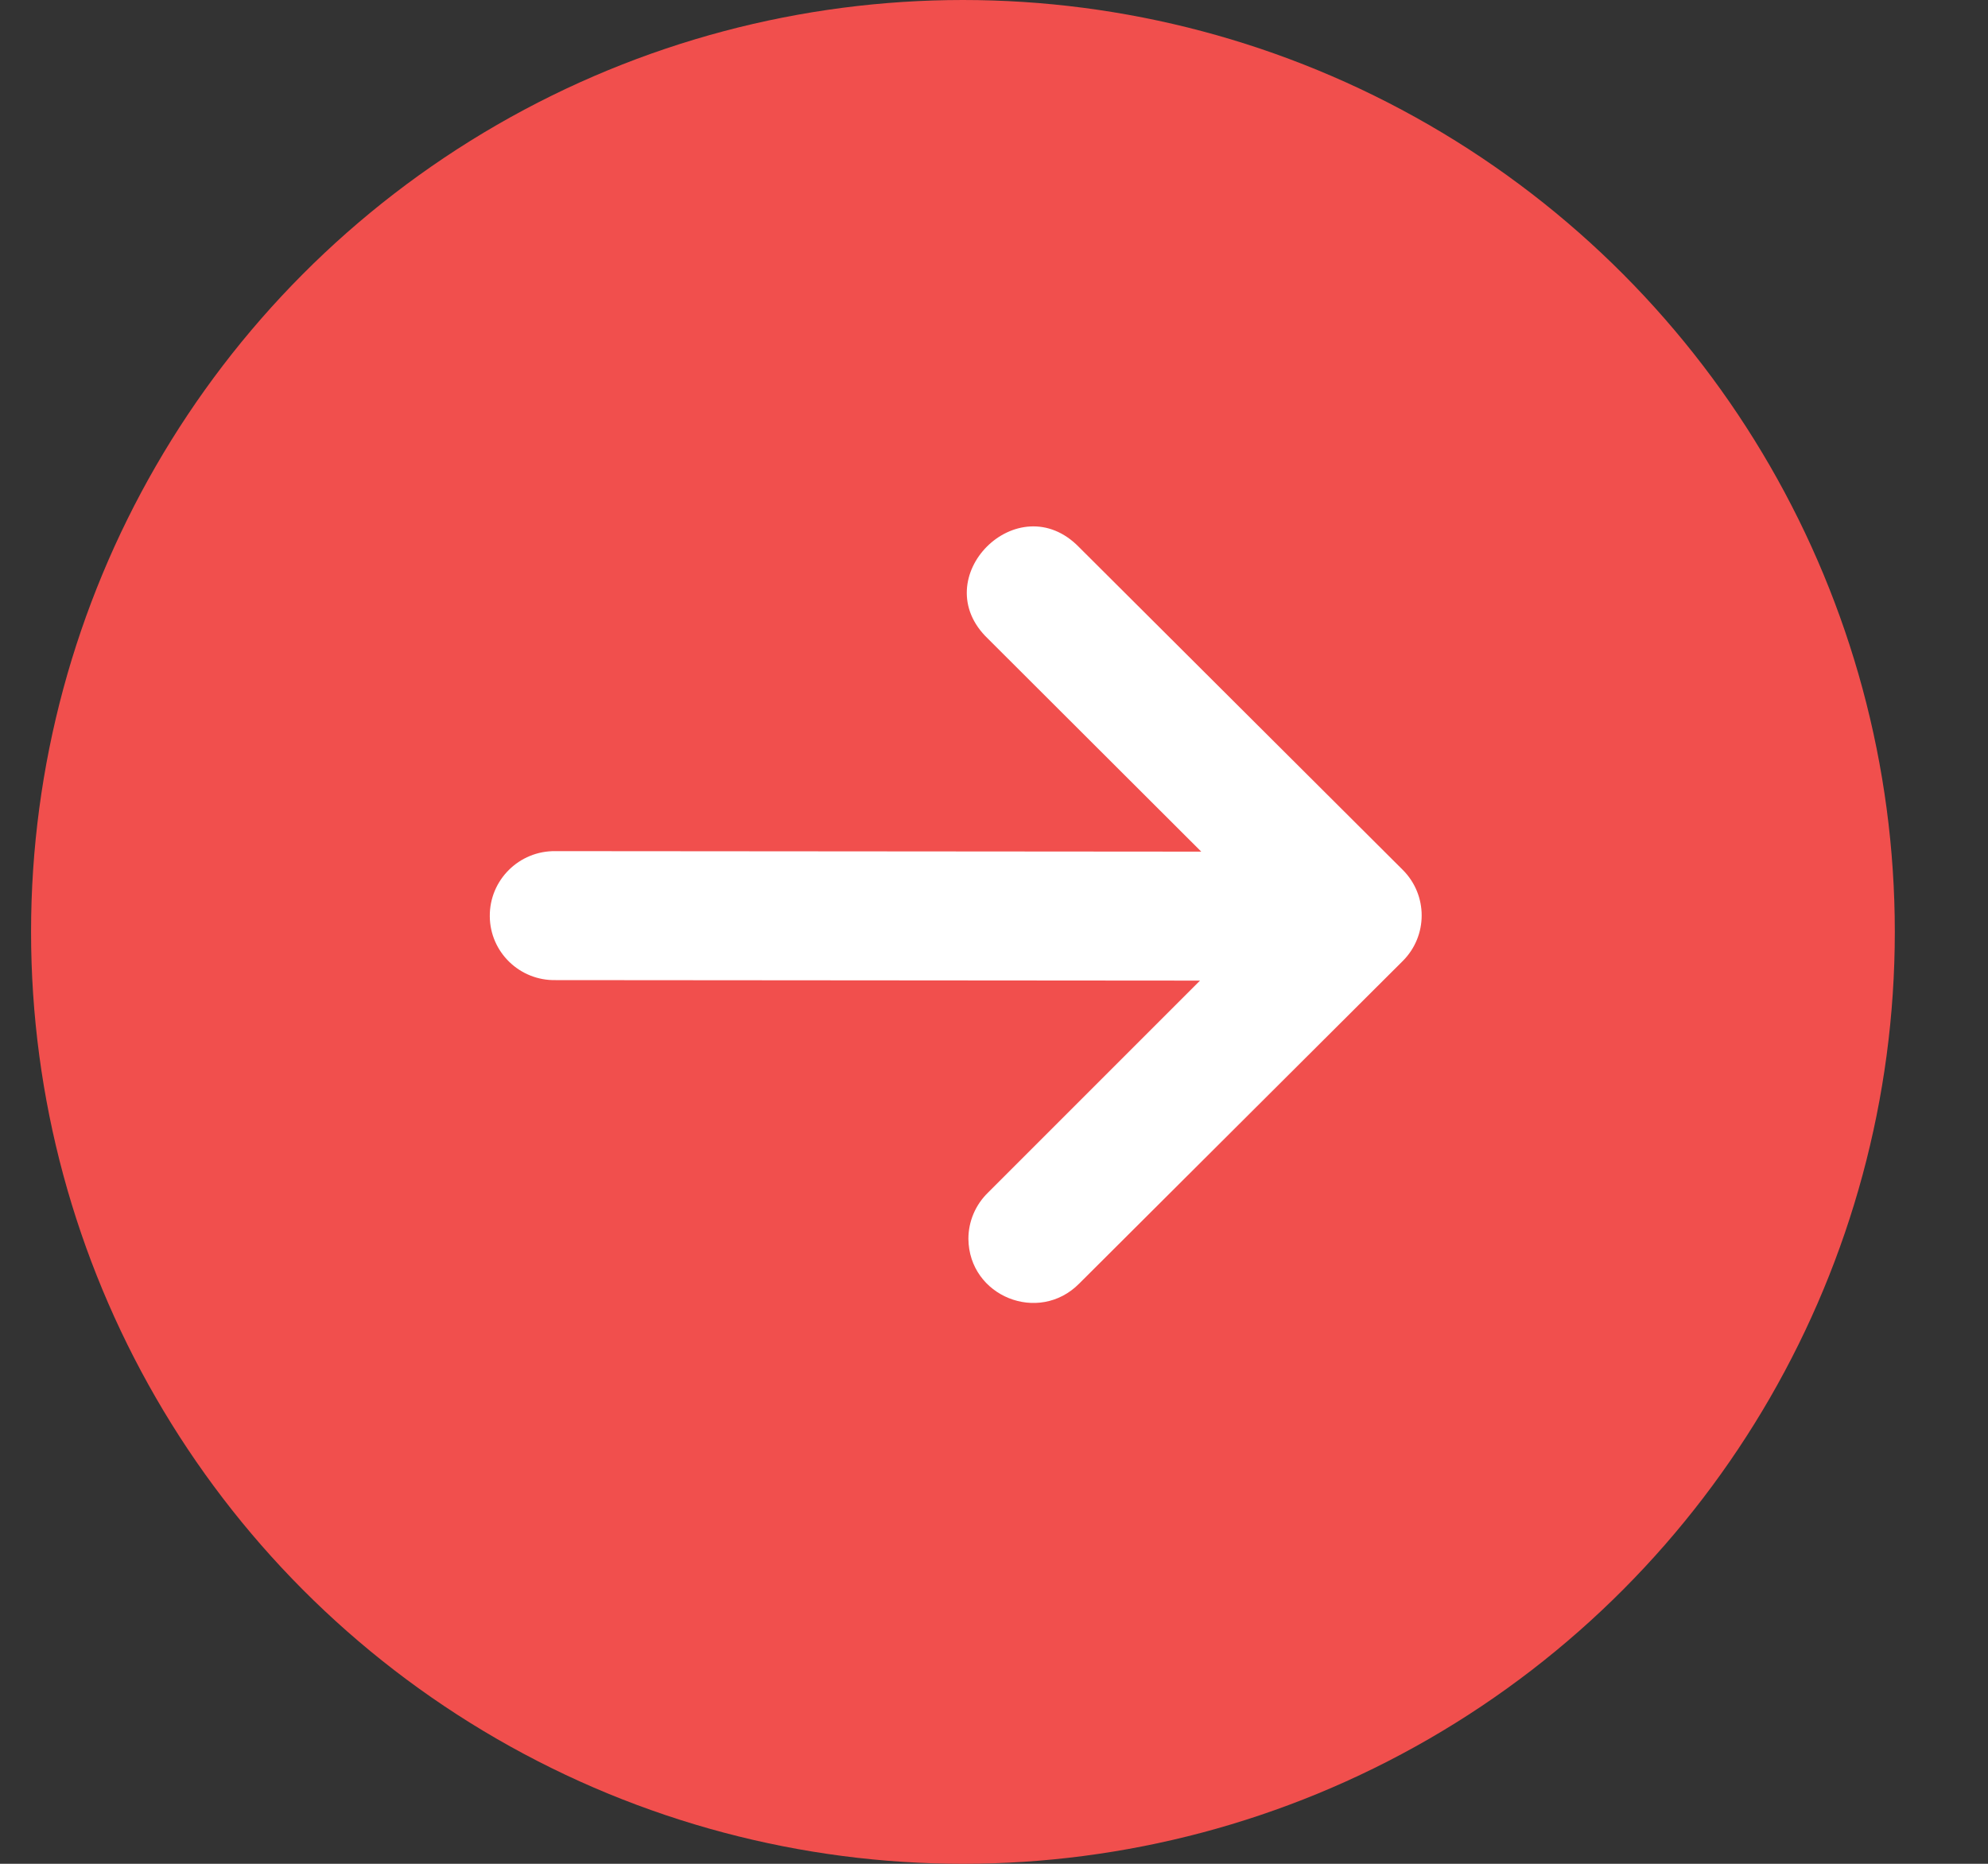
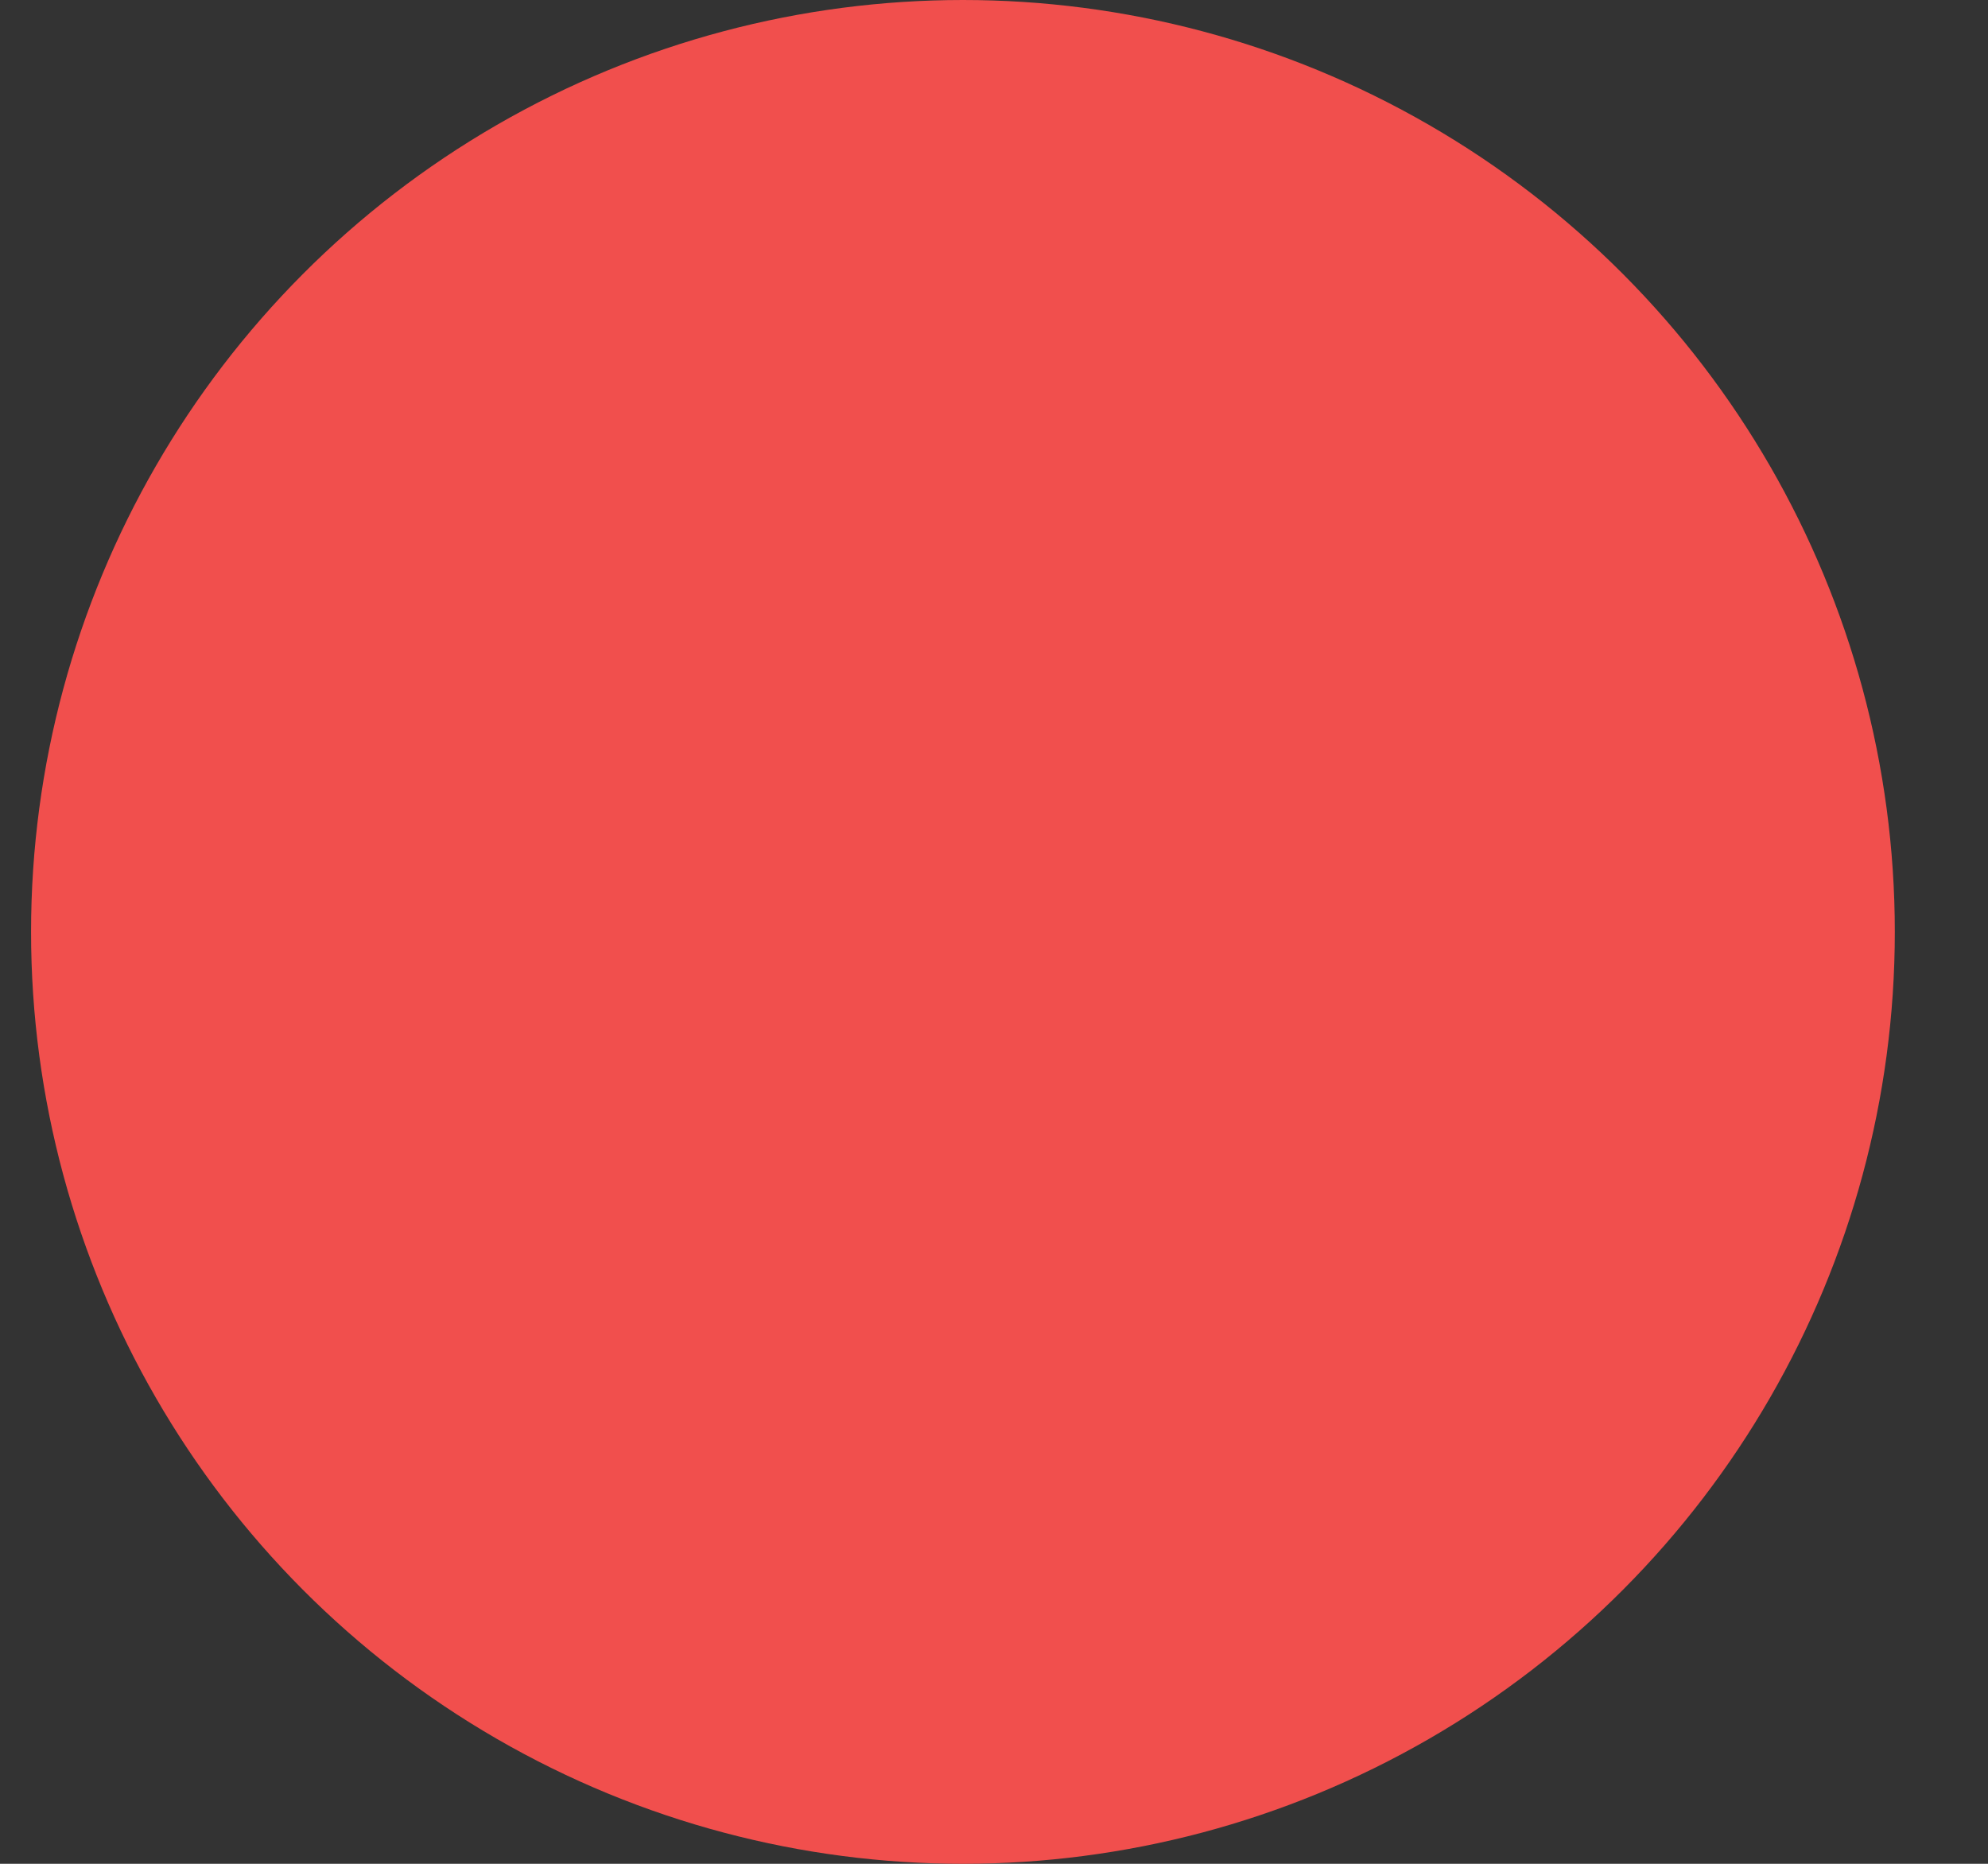
<svg xmlns="http://www.w3.org/2000/svg" width="16" height="15" viewBox="0 0 16 15" fill="none">
  <rect x="0" y="0" width="16" height="15" fill="#333333" stroke="none" />
  <circle cx="7.75" cy="7.5" r="7.5" fill="#F14F4D" />
-   <path d="M4.472 7.888L9.658 7.892L7.952 9.598C7.851 9.696 7.794 9.83 7.794 9.97C7.798 10.433 8.36 10.66 8.686 10.33L11.289 7.735C11.493 7.532 11.493 7.203 11.289 7L8.686 4.405C8.194 3.897 7.44 4.653 7.952 5.141L9.668 6.854L4.472 6.85C4.179 6.845 3.939 7.082 3.942 7.375C3.944 7.663 4.183 7.894 4.472 7.888Z" fill="white" />
</svg>